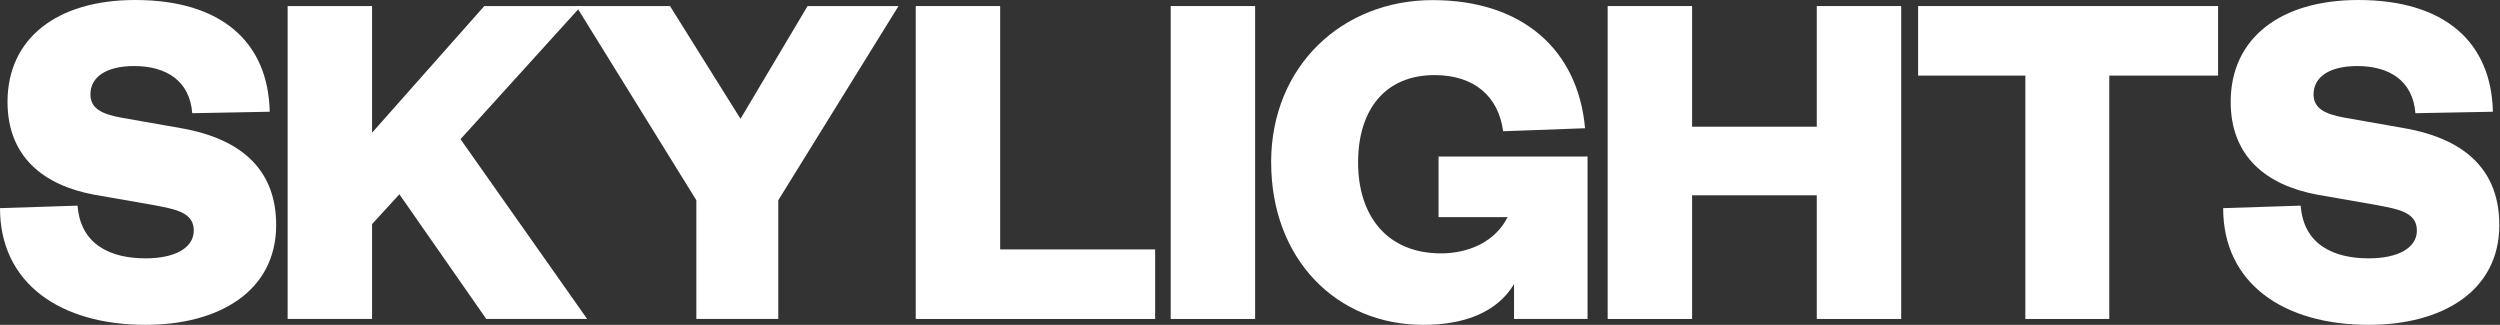
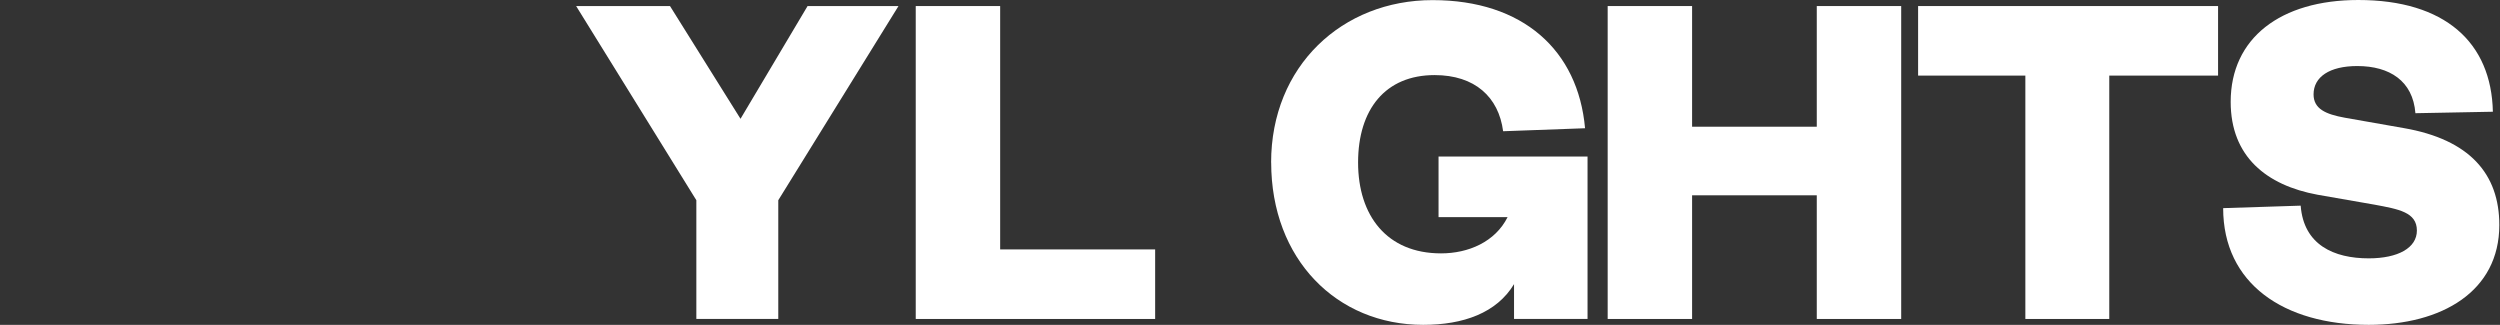
<svg xmlns="http://www.w3.org/2000/svg" width="1316" height="171" viewBox="0 0 1316 171" fill="none">
  <rect x="0" y="0" width="1316" height="171" fill="#333333" stroke="none" />
-   <path d="M40.838 108.285C42.415 128.942 58.369 135.996 76.645 135.996C92.063 135.996 102.005 130.52 102.005 121.352C102.005 111.678 92.331 110.101 79.77 107.749L49.708 102.511C22.77 97.54 3.959 82.39 3.959 53.607C3.959 20.151 30.092 0 71.138 0C116.619 0 141.205 22.235 141.979 58.816L101.201 59.59C99.891 42.594 87.598 34.766 70.603 34.766C55.958 34.766 47.594 40.51 47.594 49.678C47.594 57.268 53.875 60.125 64.054 61.971L95.159 67.448C129.656 73.46 145.372 91.498 145.372 118.435C145.372 153.468 115.042 171 76.615 171C31.908 171 0 149.301 0 109.565L40.778 108.255L40.838 108.285Z" fill="white" />
-   <path d="M255.98 167.904L210.231 102.272L195.855 117.958V167.904H151.416V3.185H195.855V69.858L254.938 3.185H305.926L242.407 73.251L309.081 167.904H256.01H255.98Z" fill="white" />
  <path d="M425.134 3.185H472.967L409.686 105.398V167.874H366.557V105.398L303.276 3.185H352.686L389.803 62.536L425.105 3.185H425.134Z" fill="white" />
  <path d="M526.484 3.185V131.293H608.07V167.904H482.045V3.185H526.484Z" fill="white" />
-   <path d="M660.694 3.185V167.904H616.255V3.185H660.694Z" fill="white" />
  <path d="M669.117 85.544C669.117 34.825 706.502 0.059 754.096 0.059C801.691 0.059 830.711 26.461 834.373 67.507L791.243 69.084C788.892 51.047 776.331 39.527 755.168 39.527C729.272 39.527 714.896 57.565 714.896 85.544C714.896 113.523 730.046 133.376 758.561 133.376C772.938 133.376 787.046 127.364 793.594 114.297H757.251V82.389H835.682V167.874H796.988V149.569C787.85 164.719 770.318 170.999 749.155 170.999C703.674 170.999 669.147 136.502 669.147 85.514L669.117 85.544Z" fill="white" />
  <path d="M846.279 167.904V3.185H890.718V66.703H956.35V3.185H1000.79V167.904H956.35V102.808H890.718V167.904H846.279Z" fill="white" />
  <path d="M1066.15 167.904V39.795H1009.69V3.185H1167.59V39.795H1110.32V167.904H1066.15Z" fill="white" />
  <path d="M1211.08 108.285C1212.66 128.942 1228.61 135.996 1246.89 135.996C1262.3 135.996 1272.25 130.52 1272.25 121.352C1272.25 111.678 1262.57 110.101 1250.04 107.749L1219.98 102.511C1193.04 97.54 1174.23 82.39 1174.23 53.607C1174.23 20.151 1200.36 0 1241.41 0C1286.89 0 1311.48 22.235 1312.25 58.816L1271.47 59.59C1270.16 42.594 1257.87 34.766 1240.87 34.766C1226.23 34.766 1217.86 40.51 1217.86 49.678C1217.86 57.268 1224.15 60.125 1234.35 61.971L1265.46 67.448C1299.96 73.46 1315.64 91.498 1315.64 118.435C1315.64 153.468 1285.31 171 1246.89 171C1202.18 171 1170.27 149.301 1170.27 109.565L1211.05 108.255L1211.08 108.285Z" fill="white" />
</svg>